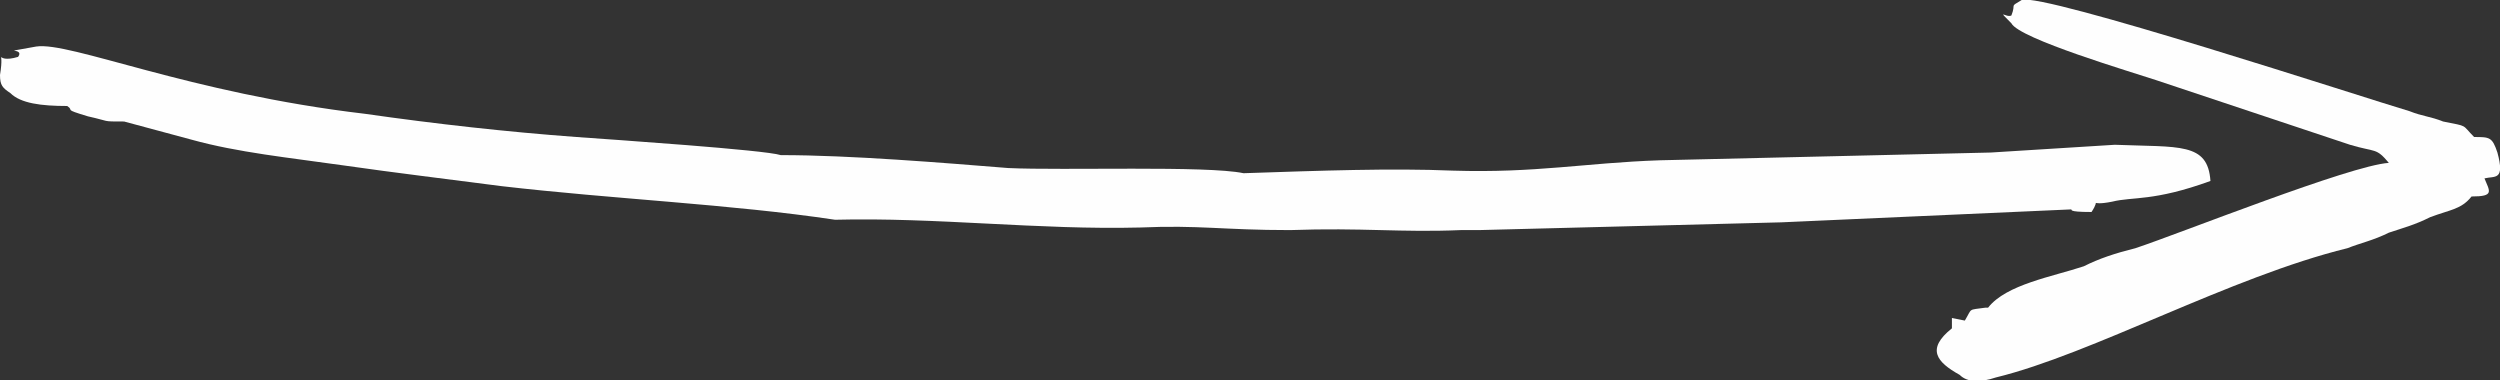
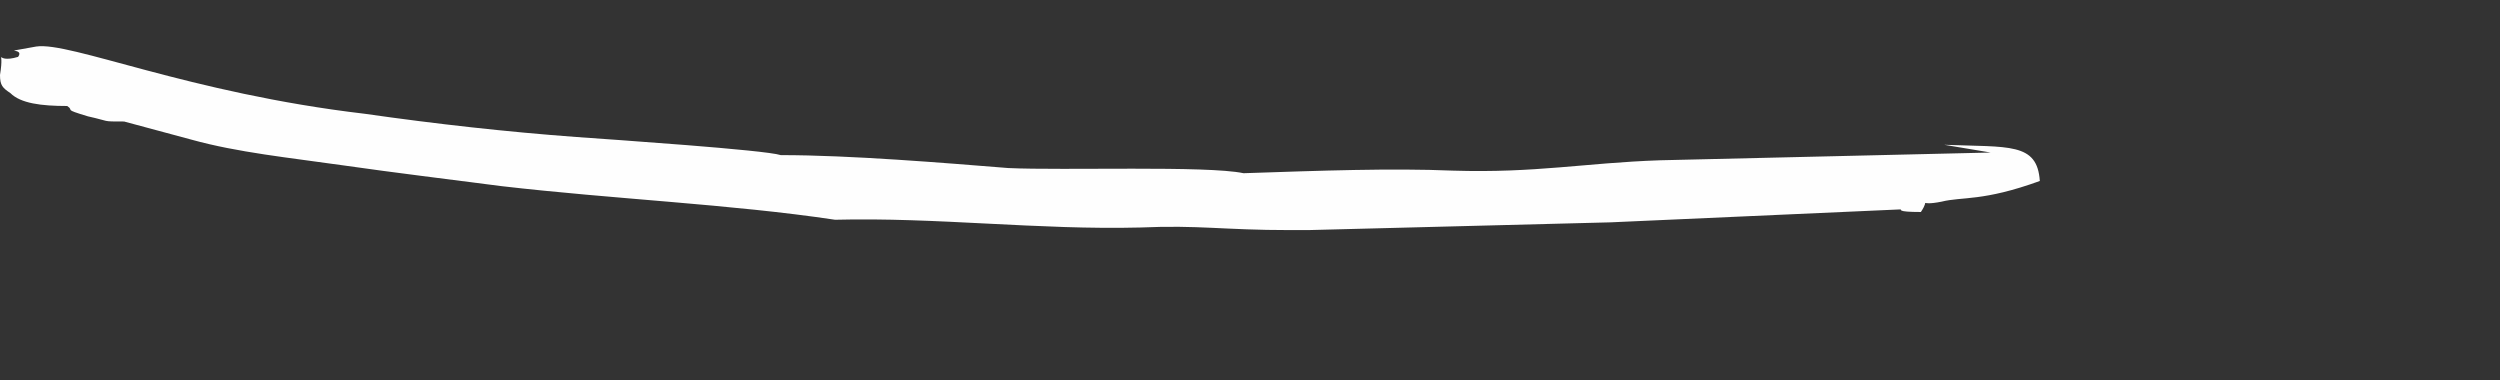
<svg xmlns="http://www.w3.org/2000/svg" version="1.1" id="Réteg_1" x="0px" y="0px" viewBox="0 0 96.7 14.7" enable-background="new 0 0 96.7 14.7" xml:space="preserve">
  <rect x="0" y="0" width="96.7" height="14.7" fill="#333333" stroke="none" />
  <g>
-     <path fill-rule="evenodd" clip-rule="evenodd" fill="#FEFEFE" d="M2.6,4.1c0.3,0.2-0.2,0.1,0.8,0.4c0.9,0.2,0.5,0.2,1.4,0.2   l2.6,0.7c1.8,0.5,3.8,0.7,5.9,1c2.1,0.3,3.8,0.5,6.1,0.8c4.3,0.5,8.9,0.7,12.9,1.3c3.9-0.1,7.9,0.4,11.8,0.3   c2.3-0.1,3.2,0.1,5.8,0.1c2.8-0.1,4.3,0.1,6.6,0l0.7,0c3.9-0.1,7.8-0.2,11.7-0.3l11.2-0.5c0.1,0-0.2,0.1,0.8,0.1   c0.4-0.6-0.2-0.2,0.8-0.4c0.8-0.2,1.6,0,3.8-0.8c-0.1-1.5-1.2-1.3-3.7-1.4L77,5.9C72.8,6,68.5,6.1,64.2,6.2c-2.9,0.1-4.8,0.5-8,0.4   c-2.4-0.1-5.1,0-8.1,0.1c-1.4-0.3-7-0.1-9.1-0.2C36.5,6.3,32.9,6,30.2,6c-0.6-0.2-6.5-0.6-7.9-0.7c-2.7-0.2-5.4-0.5-8.2-0.9   C7.3,3.6,2.7,1.6,1.4,1.8c-1.6,0.3-0.4,0-0.7,0.4c-1,0.3-0.5-0.5-0.7,0.7C0,3.3,0.1,3.4,0.4,3.6C0.8,4,1.6,4.1,2.6,4.1" />
-     <path fill-rule="evenodd" clip-rule="evenodd" fill="#FEFEFE" d="M76,12.4l-0.5-0.1l0,0.4c-1,0.8-0.6,1.3,0.3,1.8   c0.3,0.3,0.8,0.3,1.4,0.1c3.7-0.9,9.1-3.9,13.6-5c0.5-0.2,1-0.3,1.6-0.6c0.6-0.2,1-0.3,1.6-0.6c0.8-0.3,1.2-0.3,1.6-0.8   c0.9,0,0.7-0.2,0.5-0.7c0.4-0.1,0.8,0.1,0.5-1c-0.2-0.6-0.3-0.6-0.9-0.6c-0.5-0.5-0.2-0.4-1.2-0.6c-0.5-0.2-0.8-0.2-1.3-0.4   c-1.7-0.5-14.2-4.6-15-4.3c-0.5,0.3-0.2,0.1-0.4,0.6c-0.2,0.1-0.6-0.3,0,0.3c0.3,0.6,4.7,1.9,5.6,2.2l7.5,2.5c1,0.3,1,0.1,1.5,0.7   c-1.5,0.1-8,2.7-9.8,3.3c-0.8,0.2-1.4,0.4-2,0.7c-1.2,0.4-3,0.7-3.7,1.6l-0.1,0C76.1,12,76.3,11.9,76,12.4" />
+     <path fill-rule="evenodd" clip-rule="evenodd" fill="#FEFEFE" d="M2.6,4.1c0.3,0.2-0.2,0.1,0.8,0.4c0.9,0.2,0.5,0.2,1.4,0.2   l2.6,0.7c1.8,0.5,3.8,0.7,5.9,1c2.1,0.3,3.8,0.5,6.1,0.8c4.3,0.5,8.9,0.7,12.9,1.3c3.9-0.1,7.9,0.4,11.8,0.3   c2.3-0.1,3.2,0.1,5.8,0.1l0.7,0c3.9-0.1,7.8-0.2,11.7-0.3l11.2-0.5c0.1,0-0.2,0.1,0.8,0.1   c0.4-0.6-0.2-0.2,0.8-0.4c0.8-0.2,1.6,0,3.8-0.8c-0.1-1.5-1.2-1.3-3.7-1.4L77,5.9C72.8,6,68.5,6.1,64.2,6.2c-2.9,0.1-4.8,0.5-8,0.4   c-2.4-0.1-5.1,0-8.1,0.1c-1.4-0.3-7-0.1-9.1-0.2C36.5,6.3,32.9,6,30.2,6c-0.6-0.2-6.5-0.6-7.9-0.7c-2.7-0.2-5.4-0.5-8.2-0.9   C7.3,3.6,2.7,1.6,1.4,1.8c-1.6,0.3-0.4,0-0.7,0.4c-1,0.3-0.5-0.5-0.7,0.7C0,3.3,0.1,3.4,0.4,3.6C0.8,4,1.6,4.1,2.6,4.1" />
  </g>
</svg>